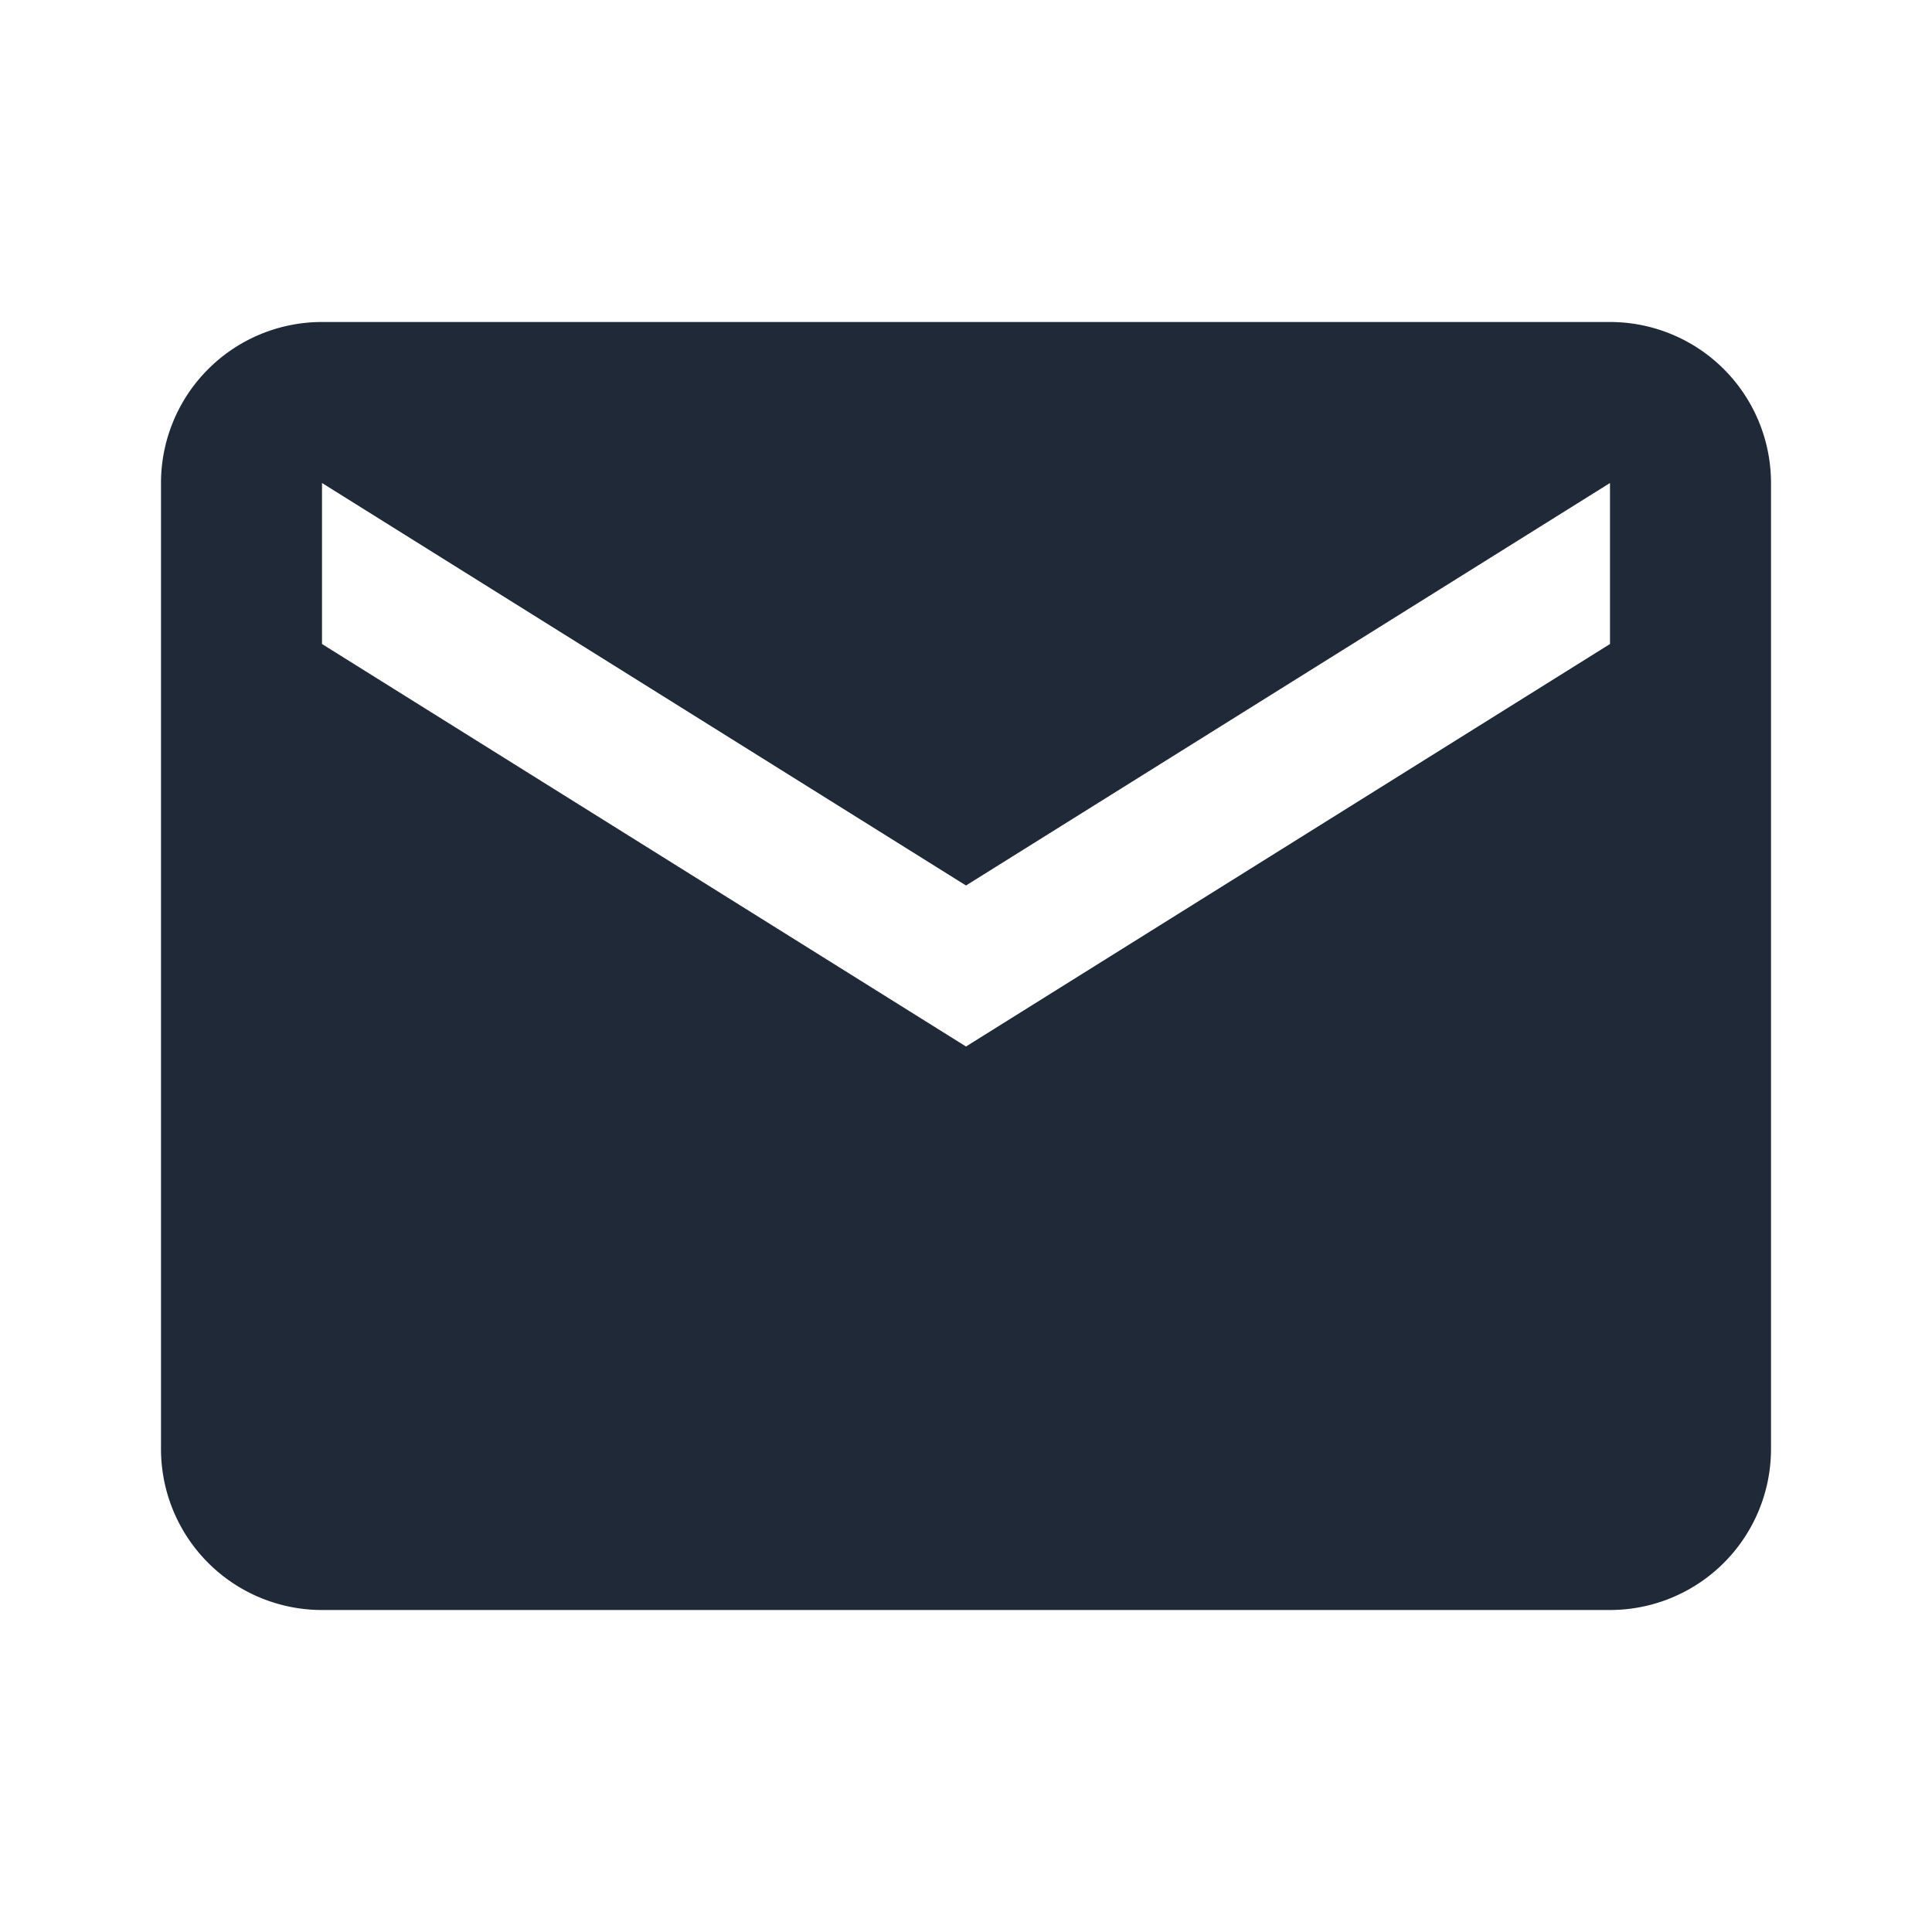
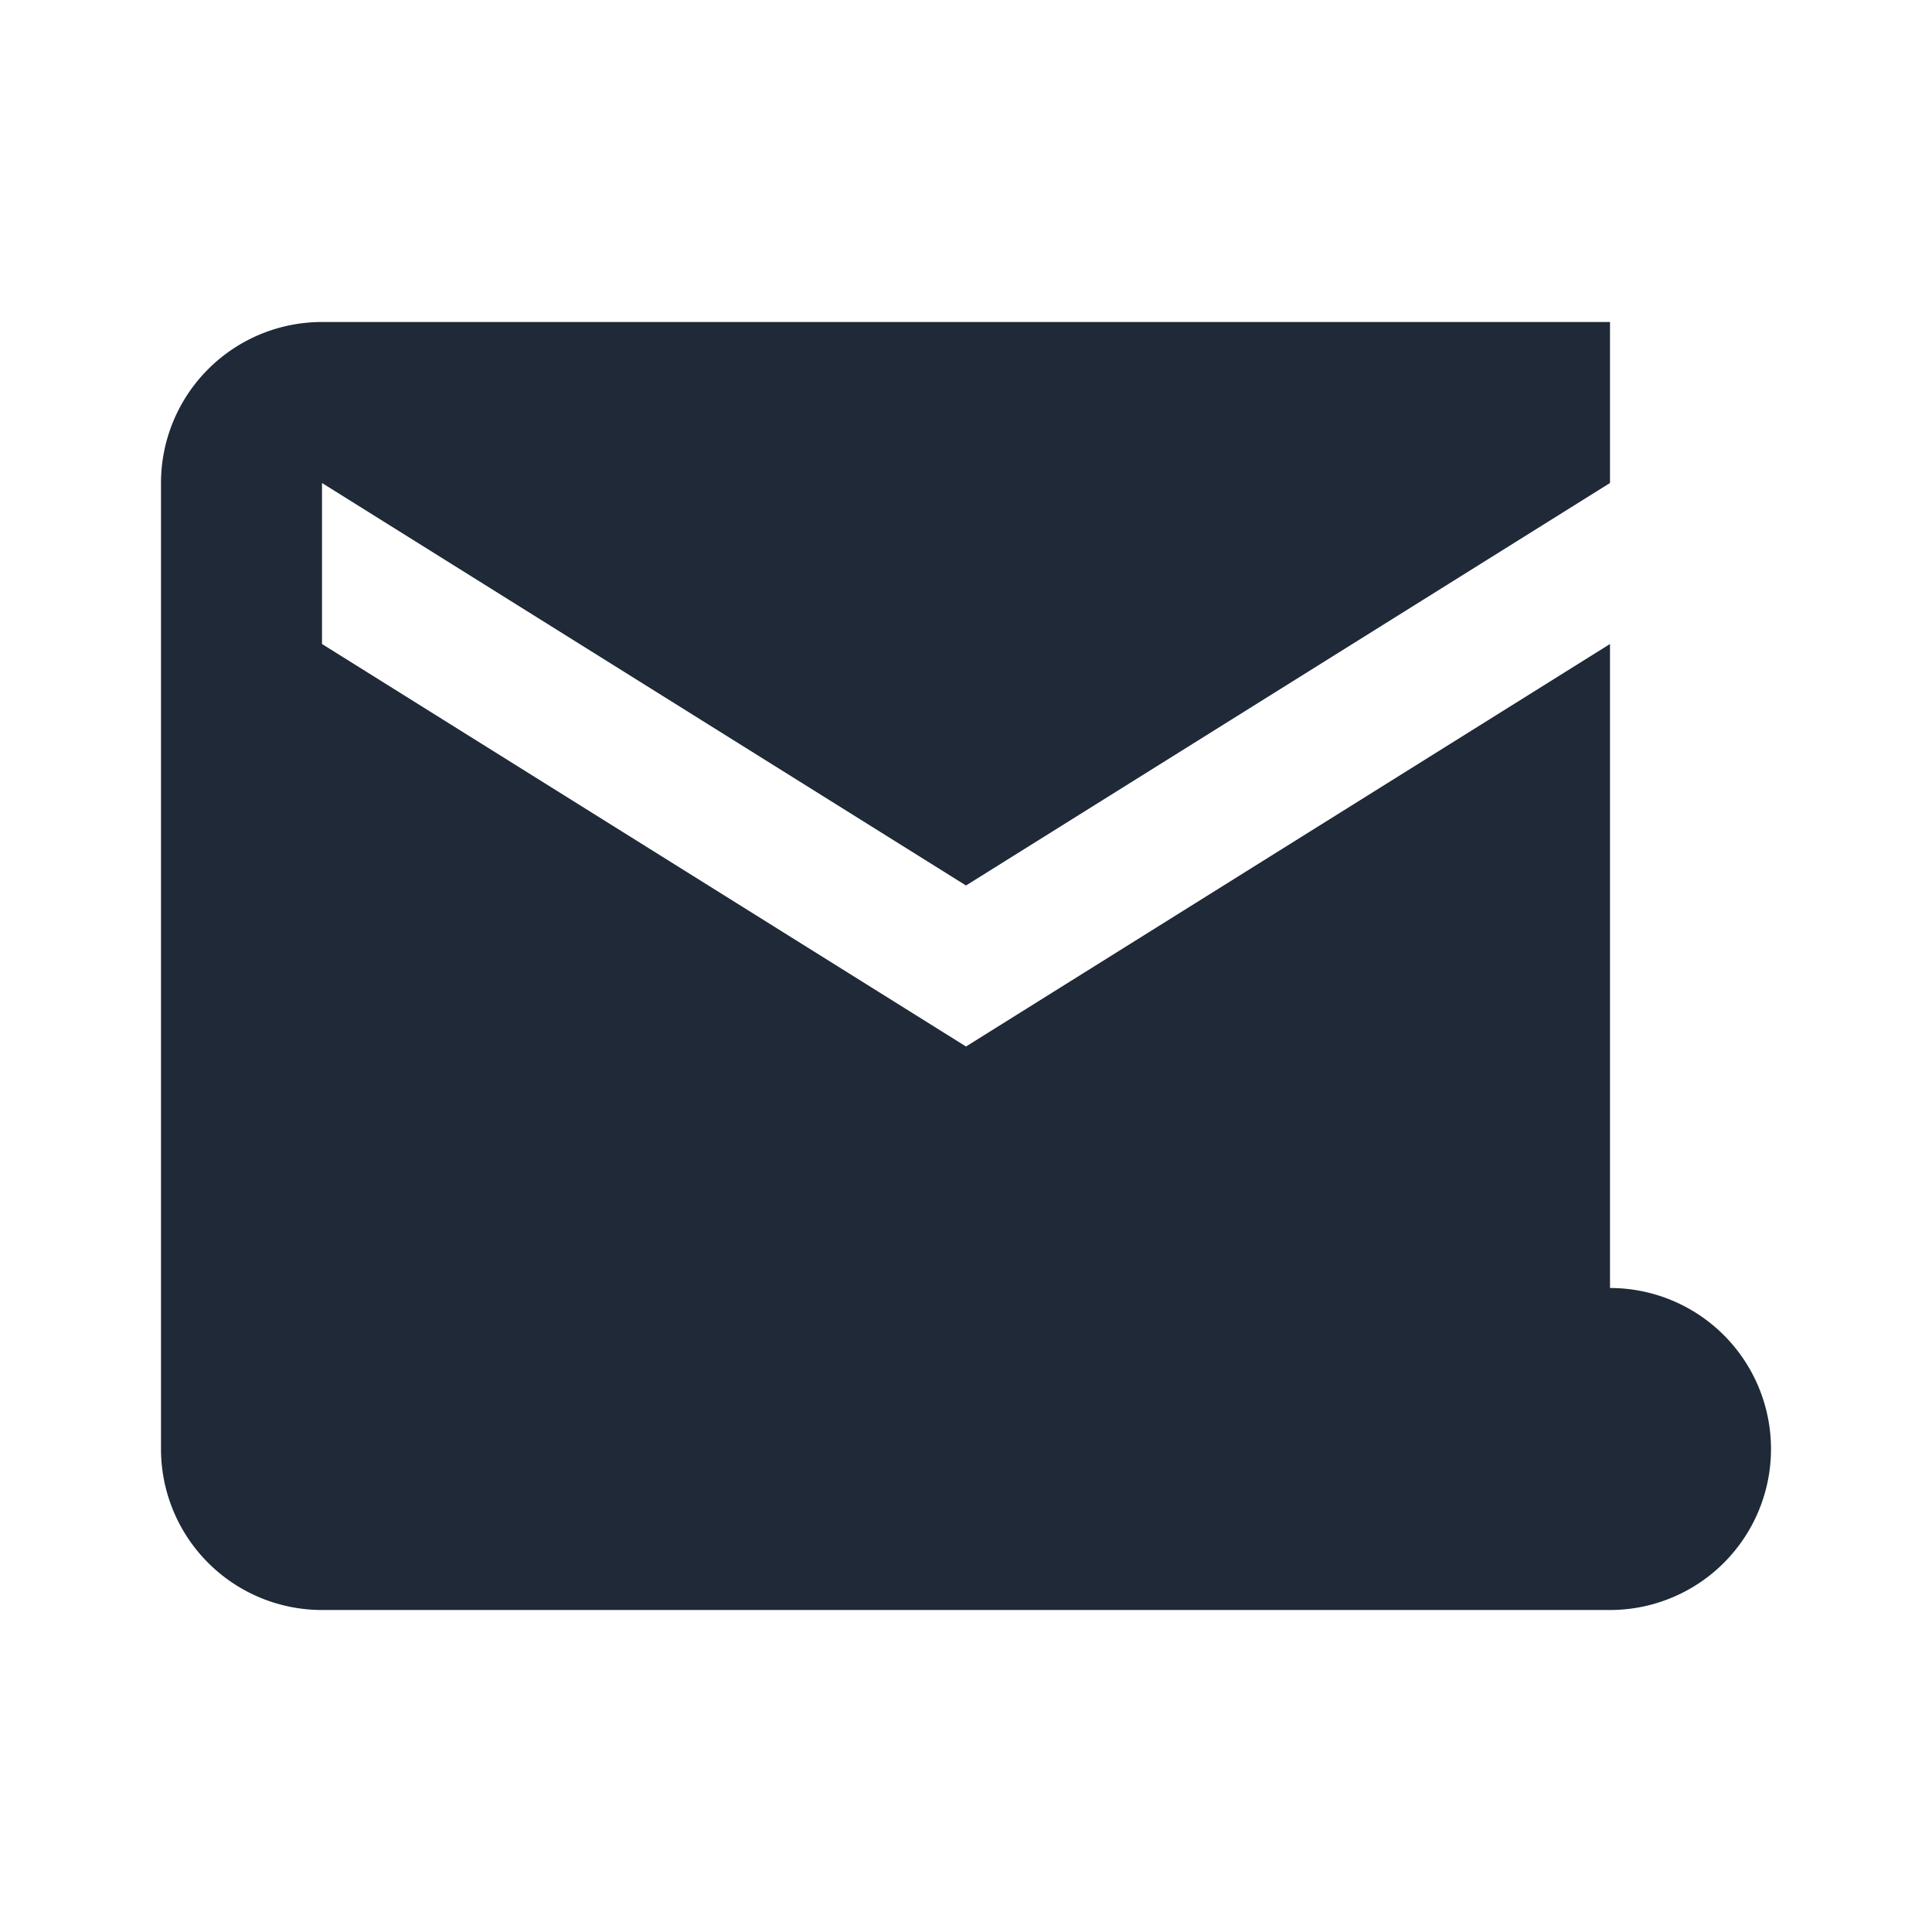
<svg xmlns="http://www.w3.org/2000/svg" viewBox="0 0 24 24" aria-hidden="true">
-   <path fill="#1f2937" d="M20 4H4a2 2 0 0 0-2 2v12a2 2 0 0 0 2 2h16a2 2 0 0 0 2-2V6a2 2 0 0 0-2-2zm0 4-8 5-8-5V6l8 5 8-5v2z" />
+   <path fill="#1f2937" d="M20 4H4a2 2 0 0 0-2 2v12a2 2 0 0 0 2 2h16a2 2 0 0 0 2-2a2 2 0 0 0-2-2zm0 4-8 5-8-5V6l8 5 8-5v2z" />
</svg>